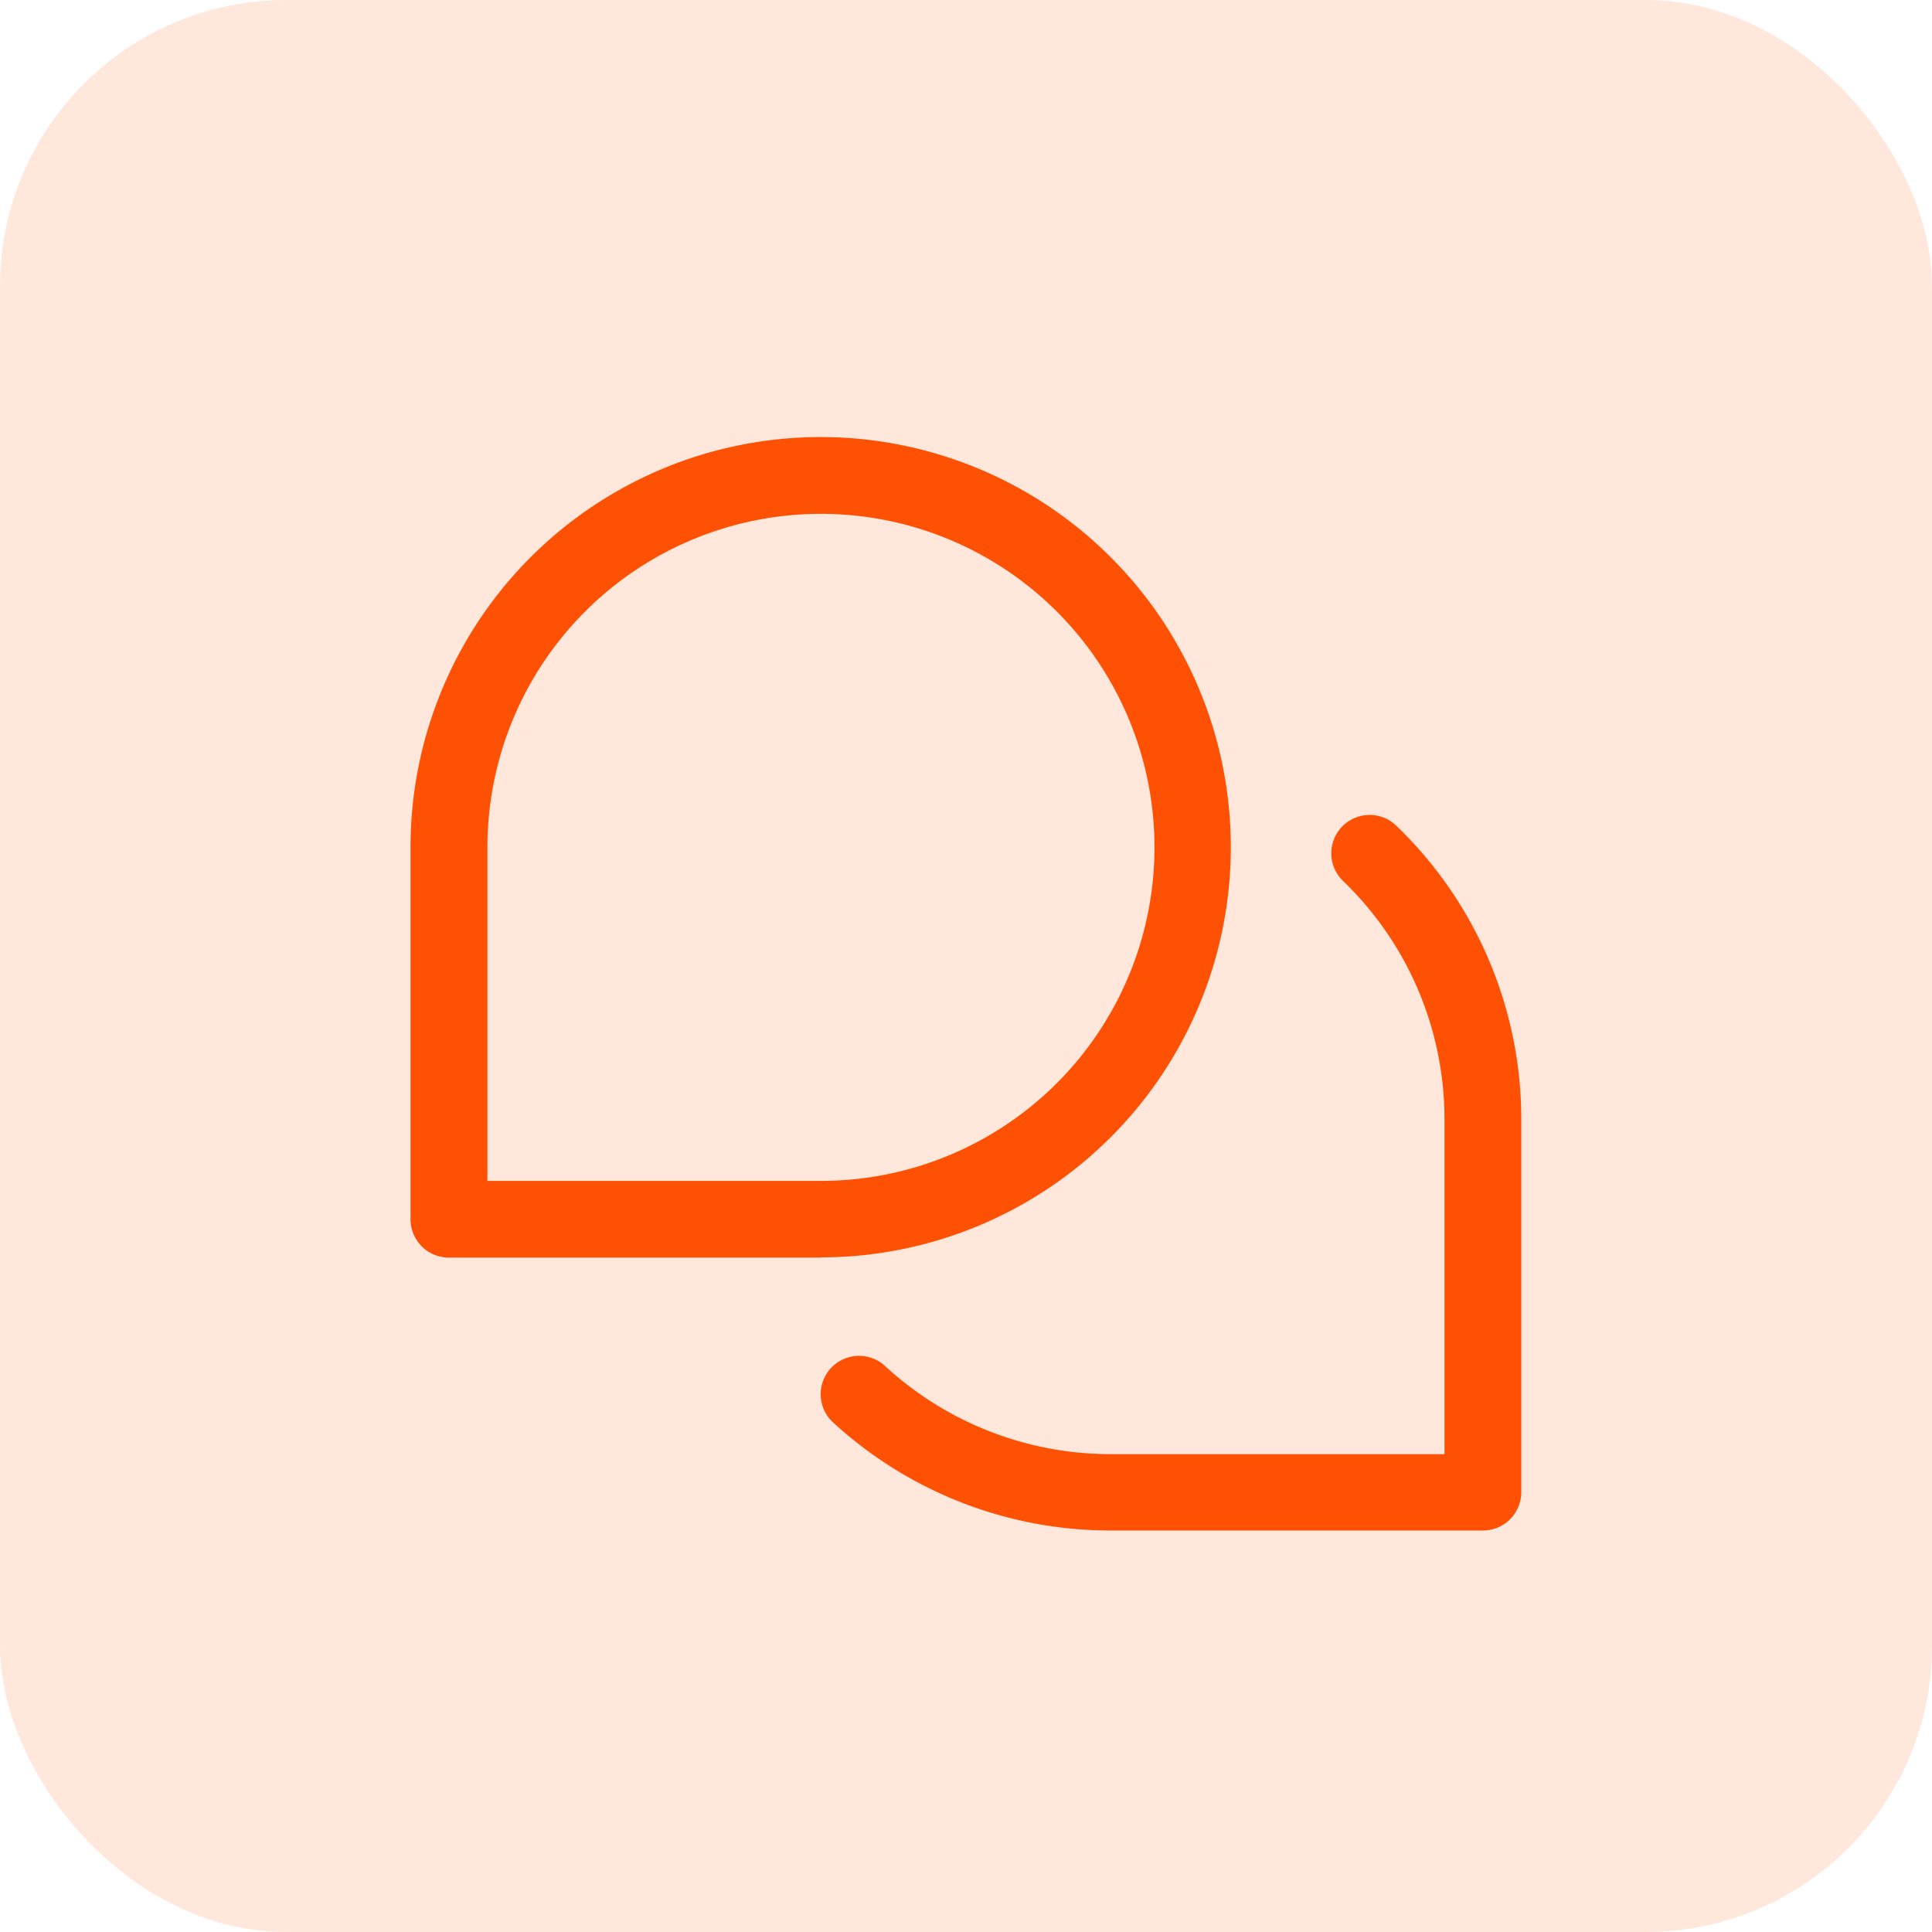
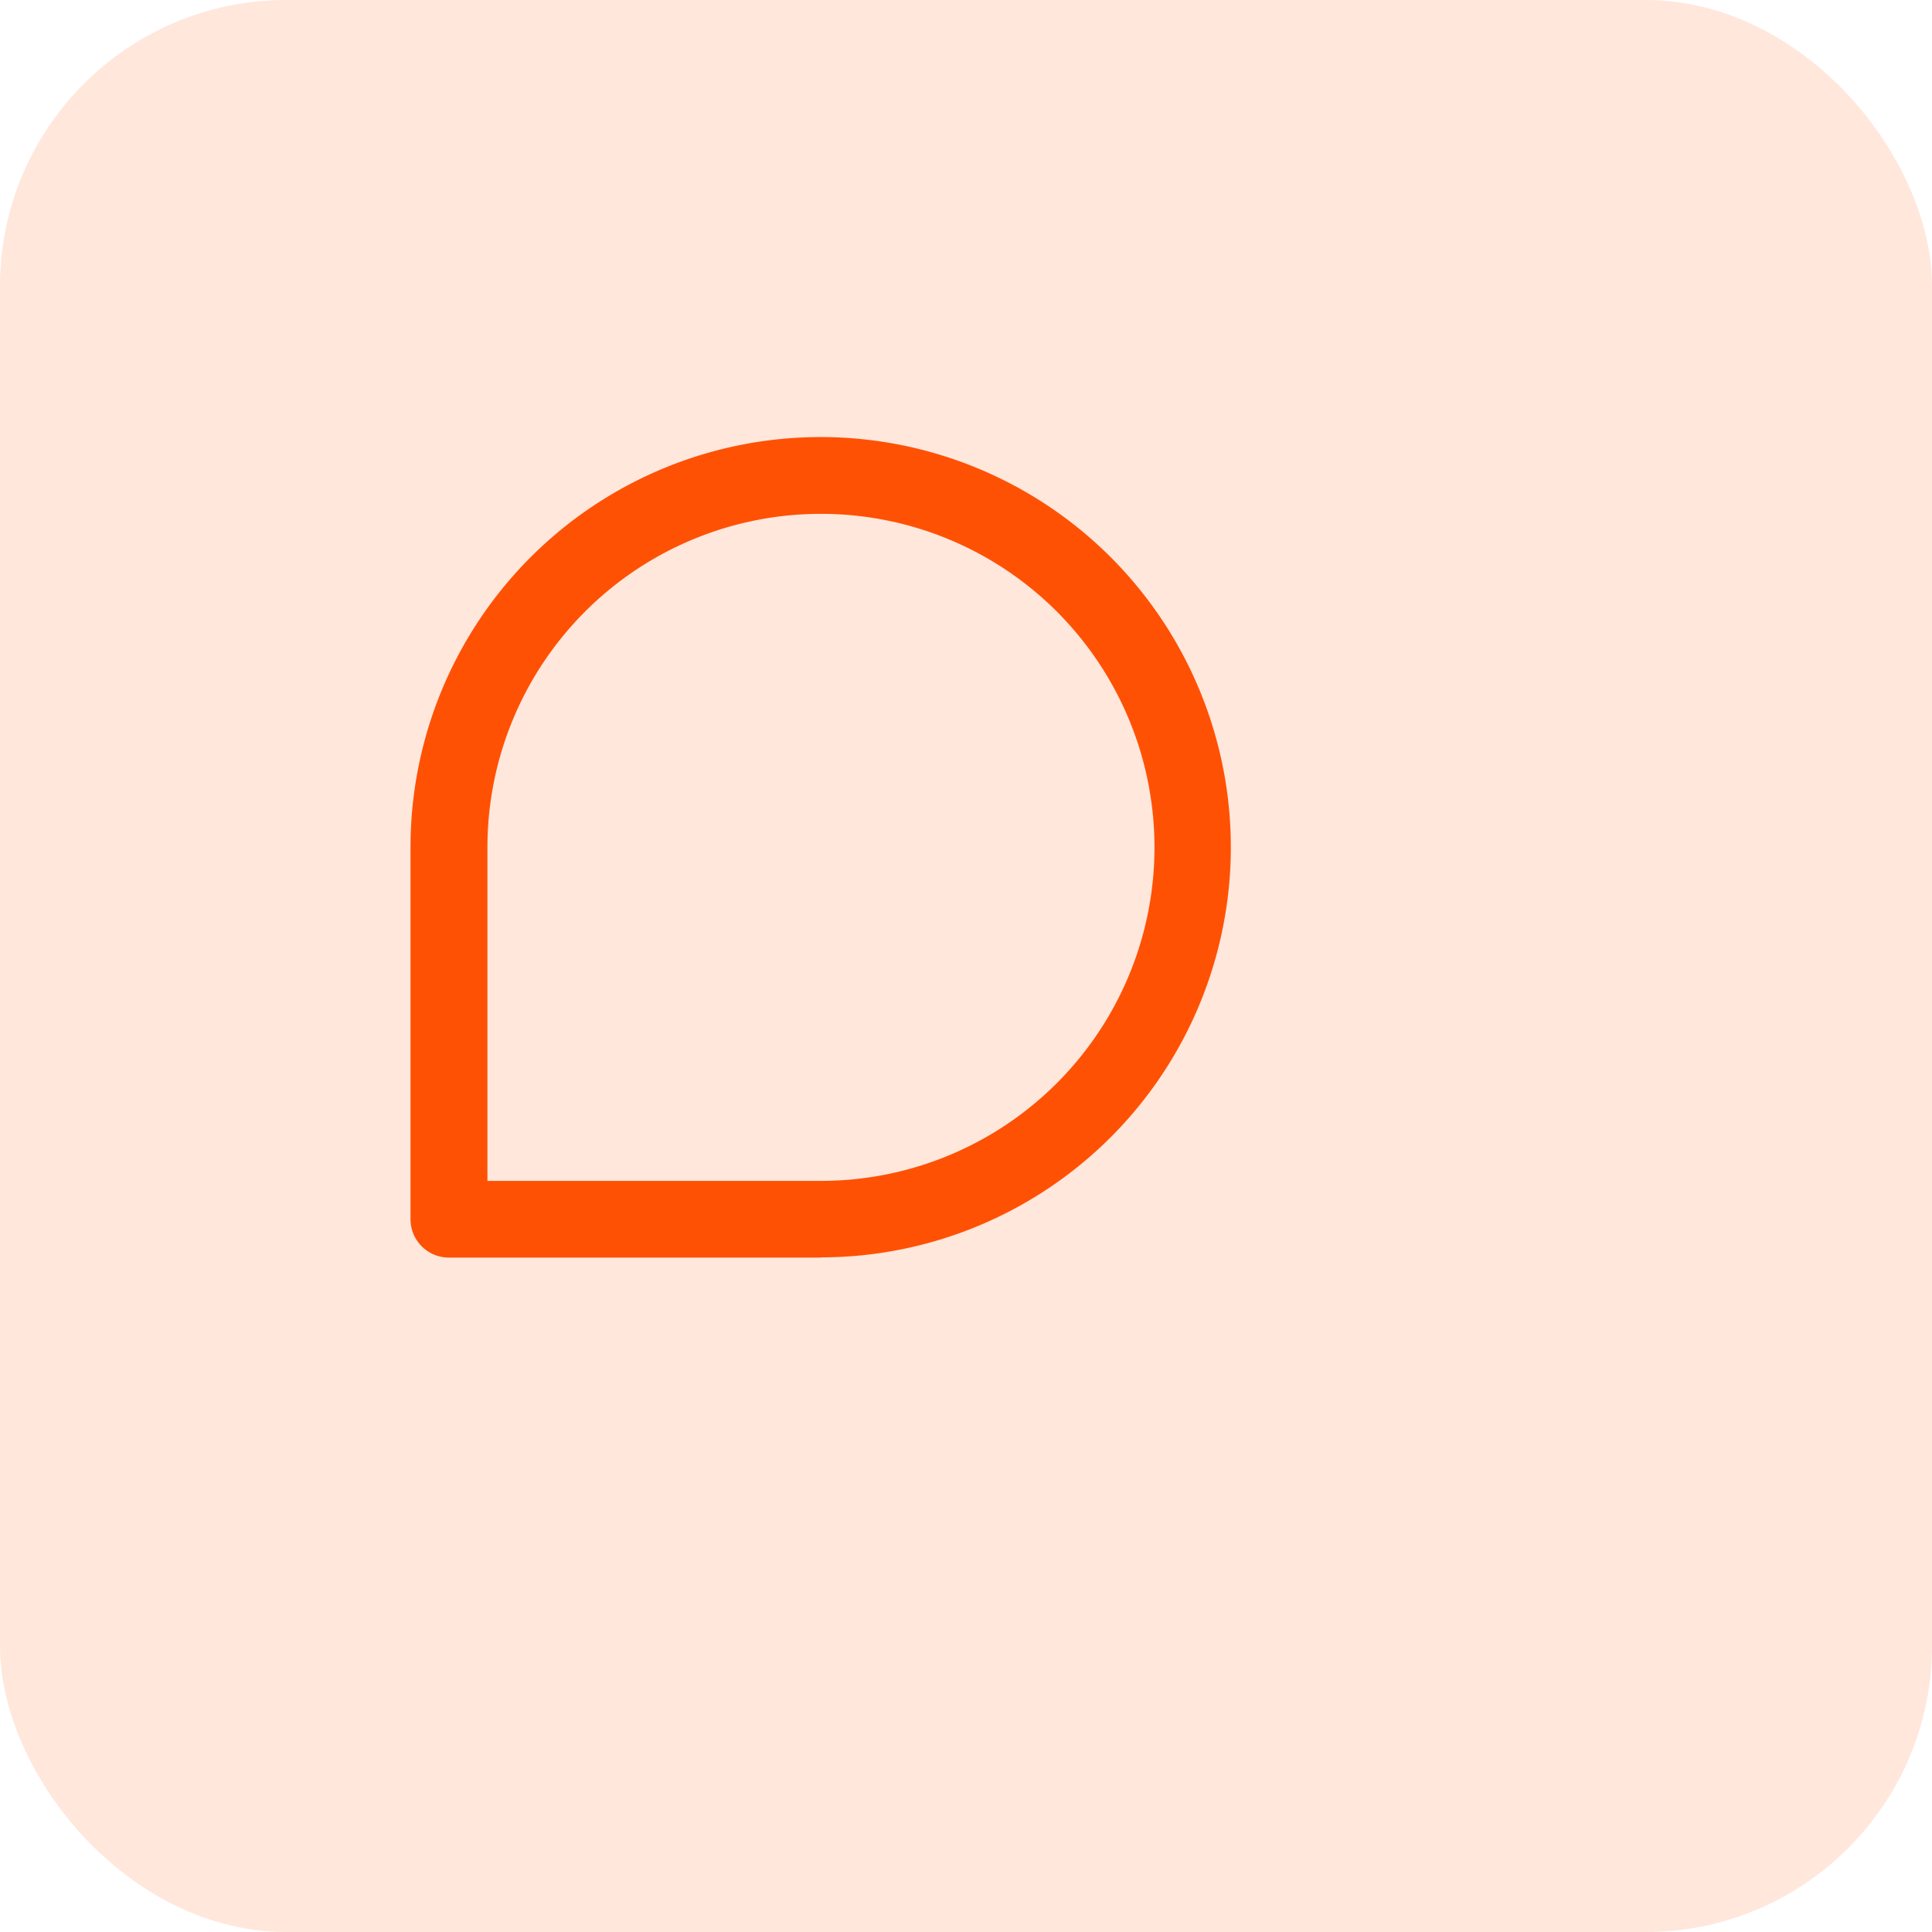
<svg xmlns="http://www.w3.org/2000/svg" width="27" height="27" viewBox="0 0 27 27">
  <g id="Group_41541" data-name="Group 41541" transform="translate(14705.847 9516.25)">
    <g id="Group_41539" data-name="Group 41539" transform="translate(-104.999)">
      <rect id="Rectangle_11931" data-name="Rectangle 11931" width="27" height="27" rx="4" transform="translate(-14600.848 -9516.25)" fill="#ff5104" opacity="0.138" />
    </g>
    <g id="Group_41540" data-name="Group 41540" transform="translate(-15544.604 -9701.238)">
      <g id="Group_935" data-name="Group 935" transform="translate(844.498 191.098)">
        <g id="Group_934" data-name="Group 934" transform="translate(0 0)">
          <path id="Path_407" data-name="Path 407" d="M850.23,202.563h-5.2a.536.536,0,0,1-.536-.536v-5.2a5.732,5.732,0,1,1,5.733,5.733Zm-4.661-1.072h4.661a4.661,4.661,0,1,0-4.661-4.661Z" transform="translate(-844.498 -191.098)" fill="#ff5104" />
        </g>
      </g>
      <g id="Group_937" data-name="Group 937" transform="translate(850.237 196.38)">
        <g id="Group_936" data-name="Group 936" transform="translate(0 0)">
-           <path id="Path_408" data-name="Path 408" d="M880.511,225.733h-5.2a5.724,5.724,0,0,1-3.87-1.5.536.536,0,1,1,.723-.791,4.654,4.654,0,0,0,3.147,1.224h4.663V220a4.624,4.624,0,0,0-1.419-3.346.536.536,0,0,1,.746-.77A5.687,5.687,0,0,1,881.047,220V225.2A.536.536,0,0,1,880.511,225.733Z" transform="translate(-871.267 -215.736)" fill="#ff5104" />
-         </g>
+           </g>
      </g>
    </g>
  </g>
</svg>